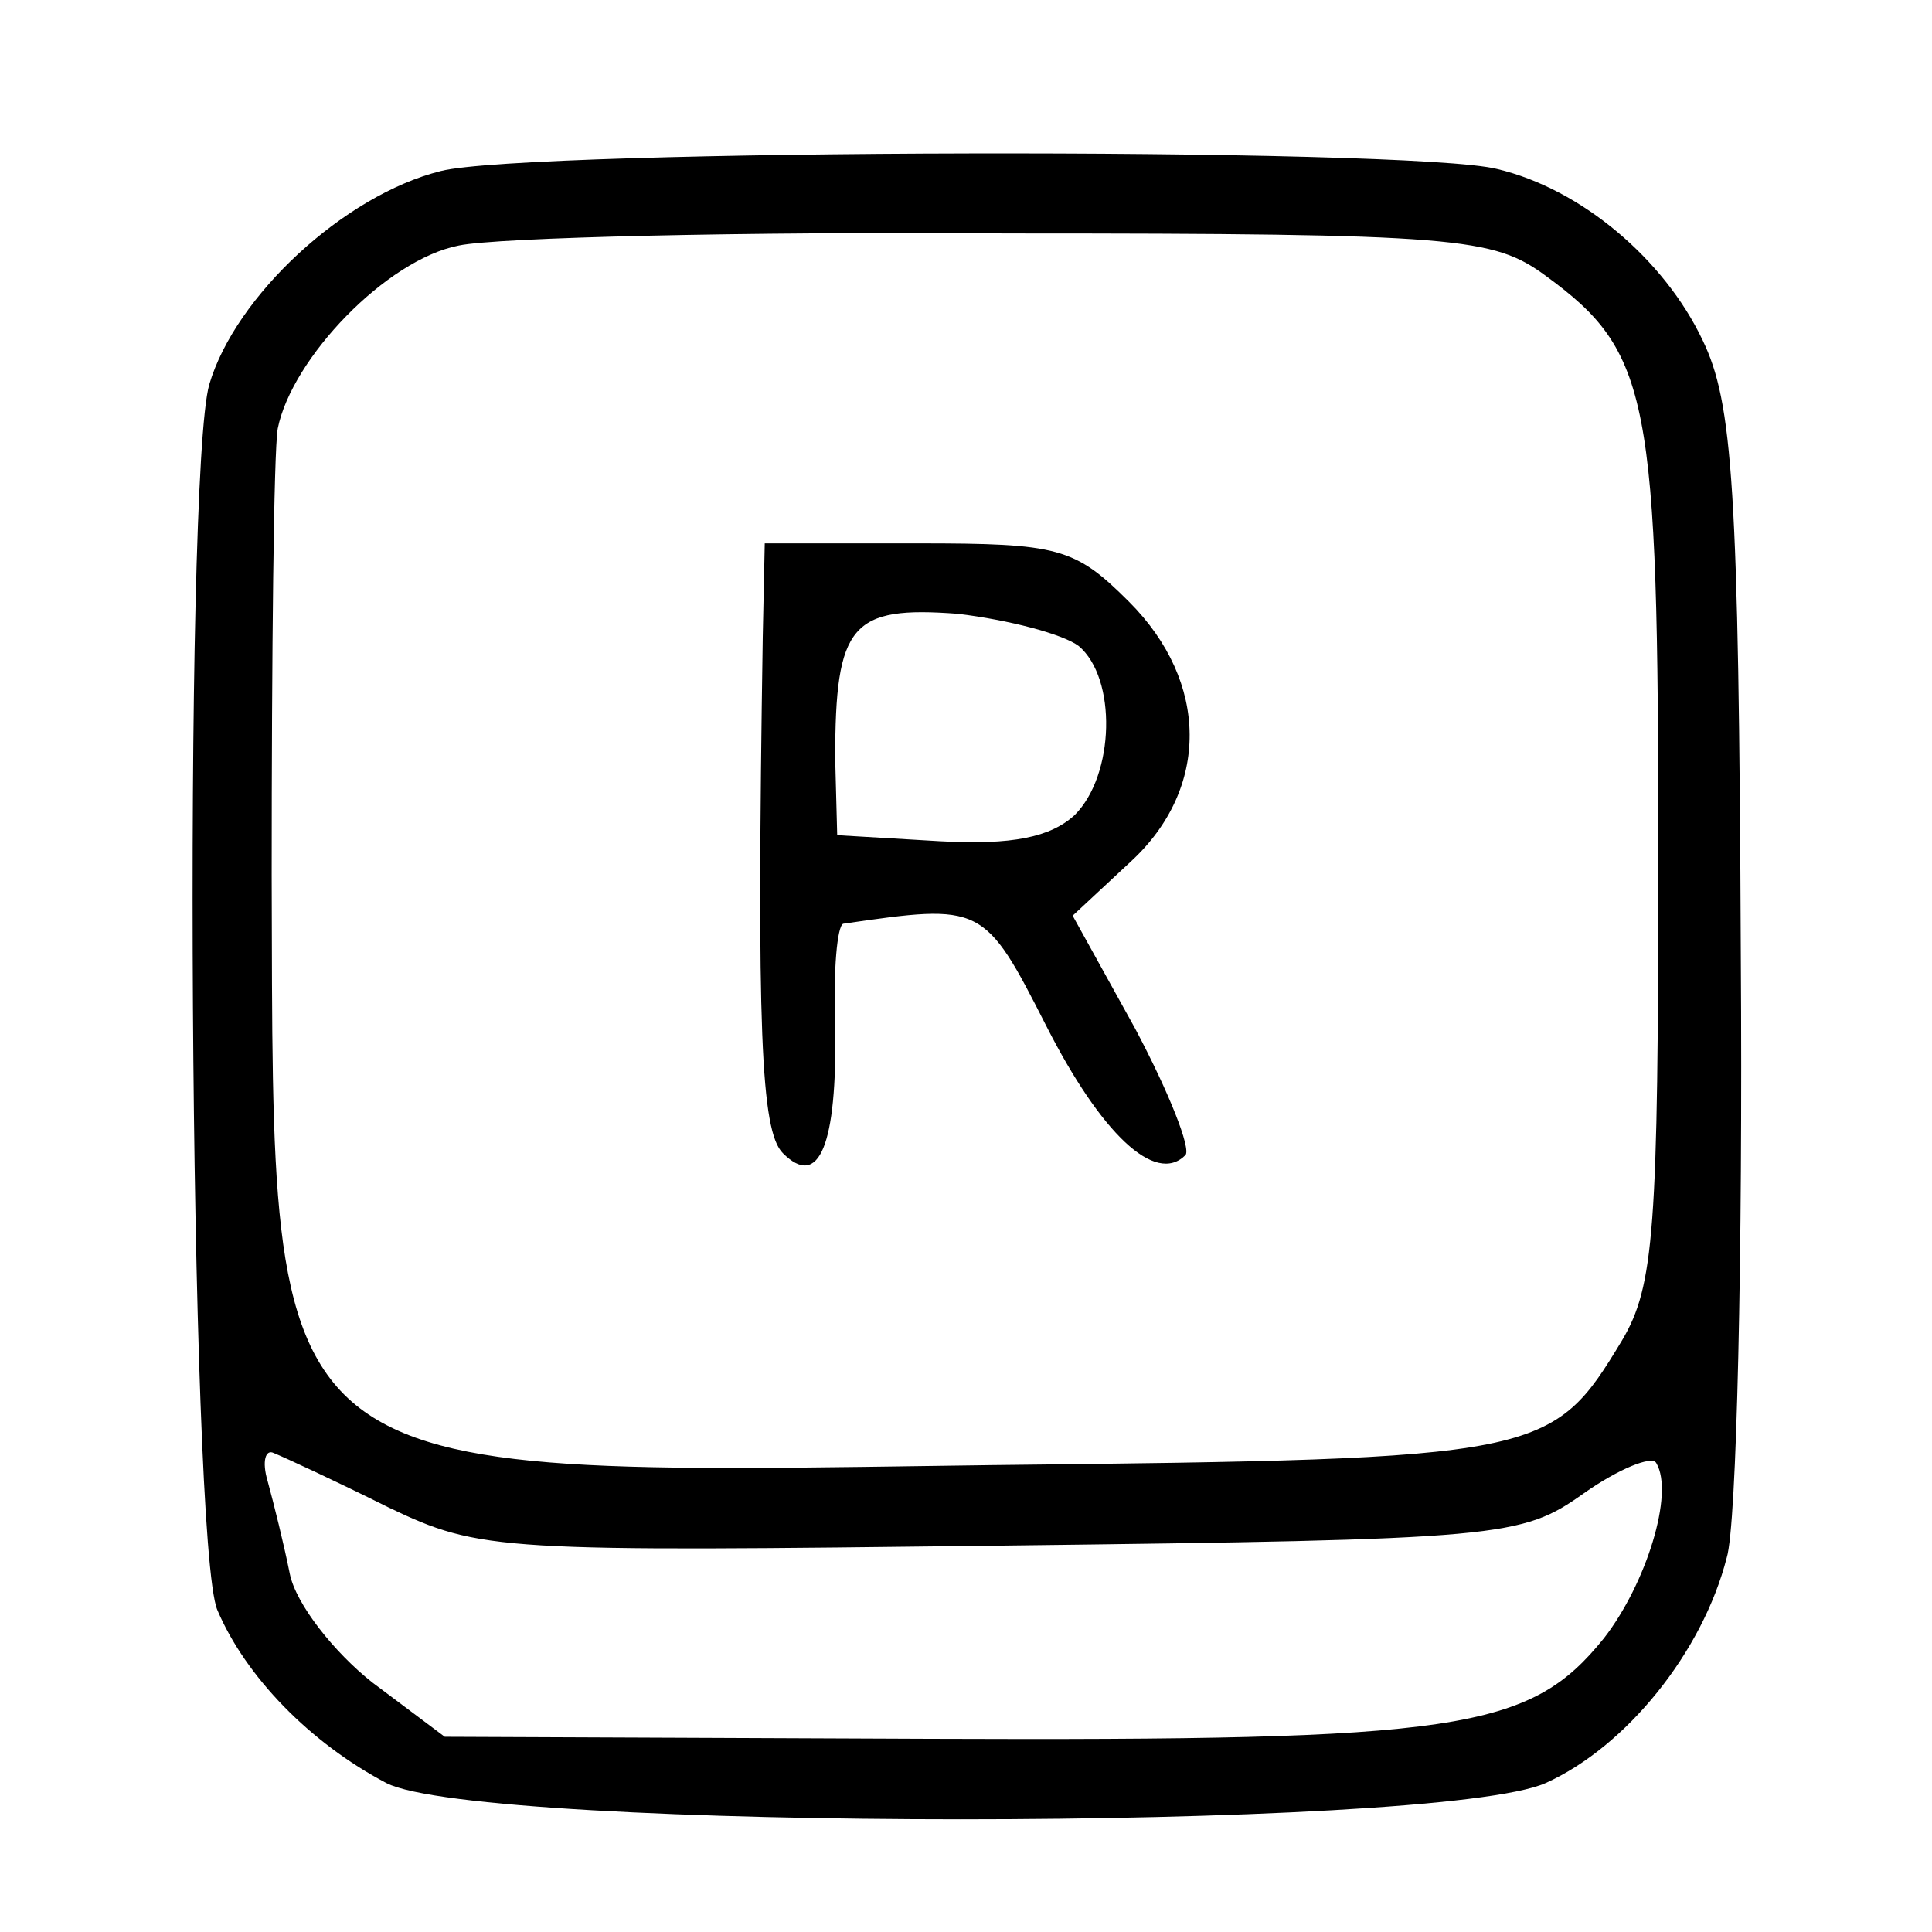
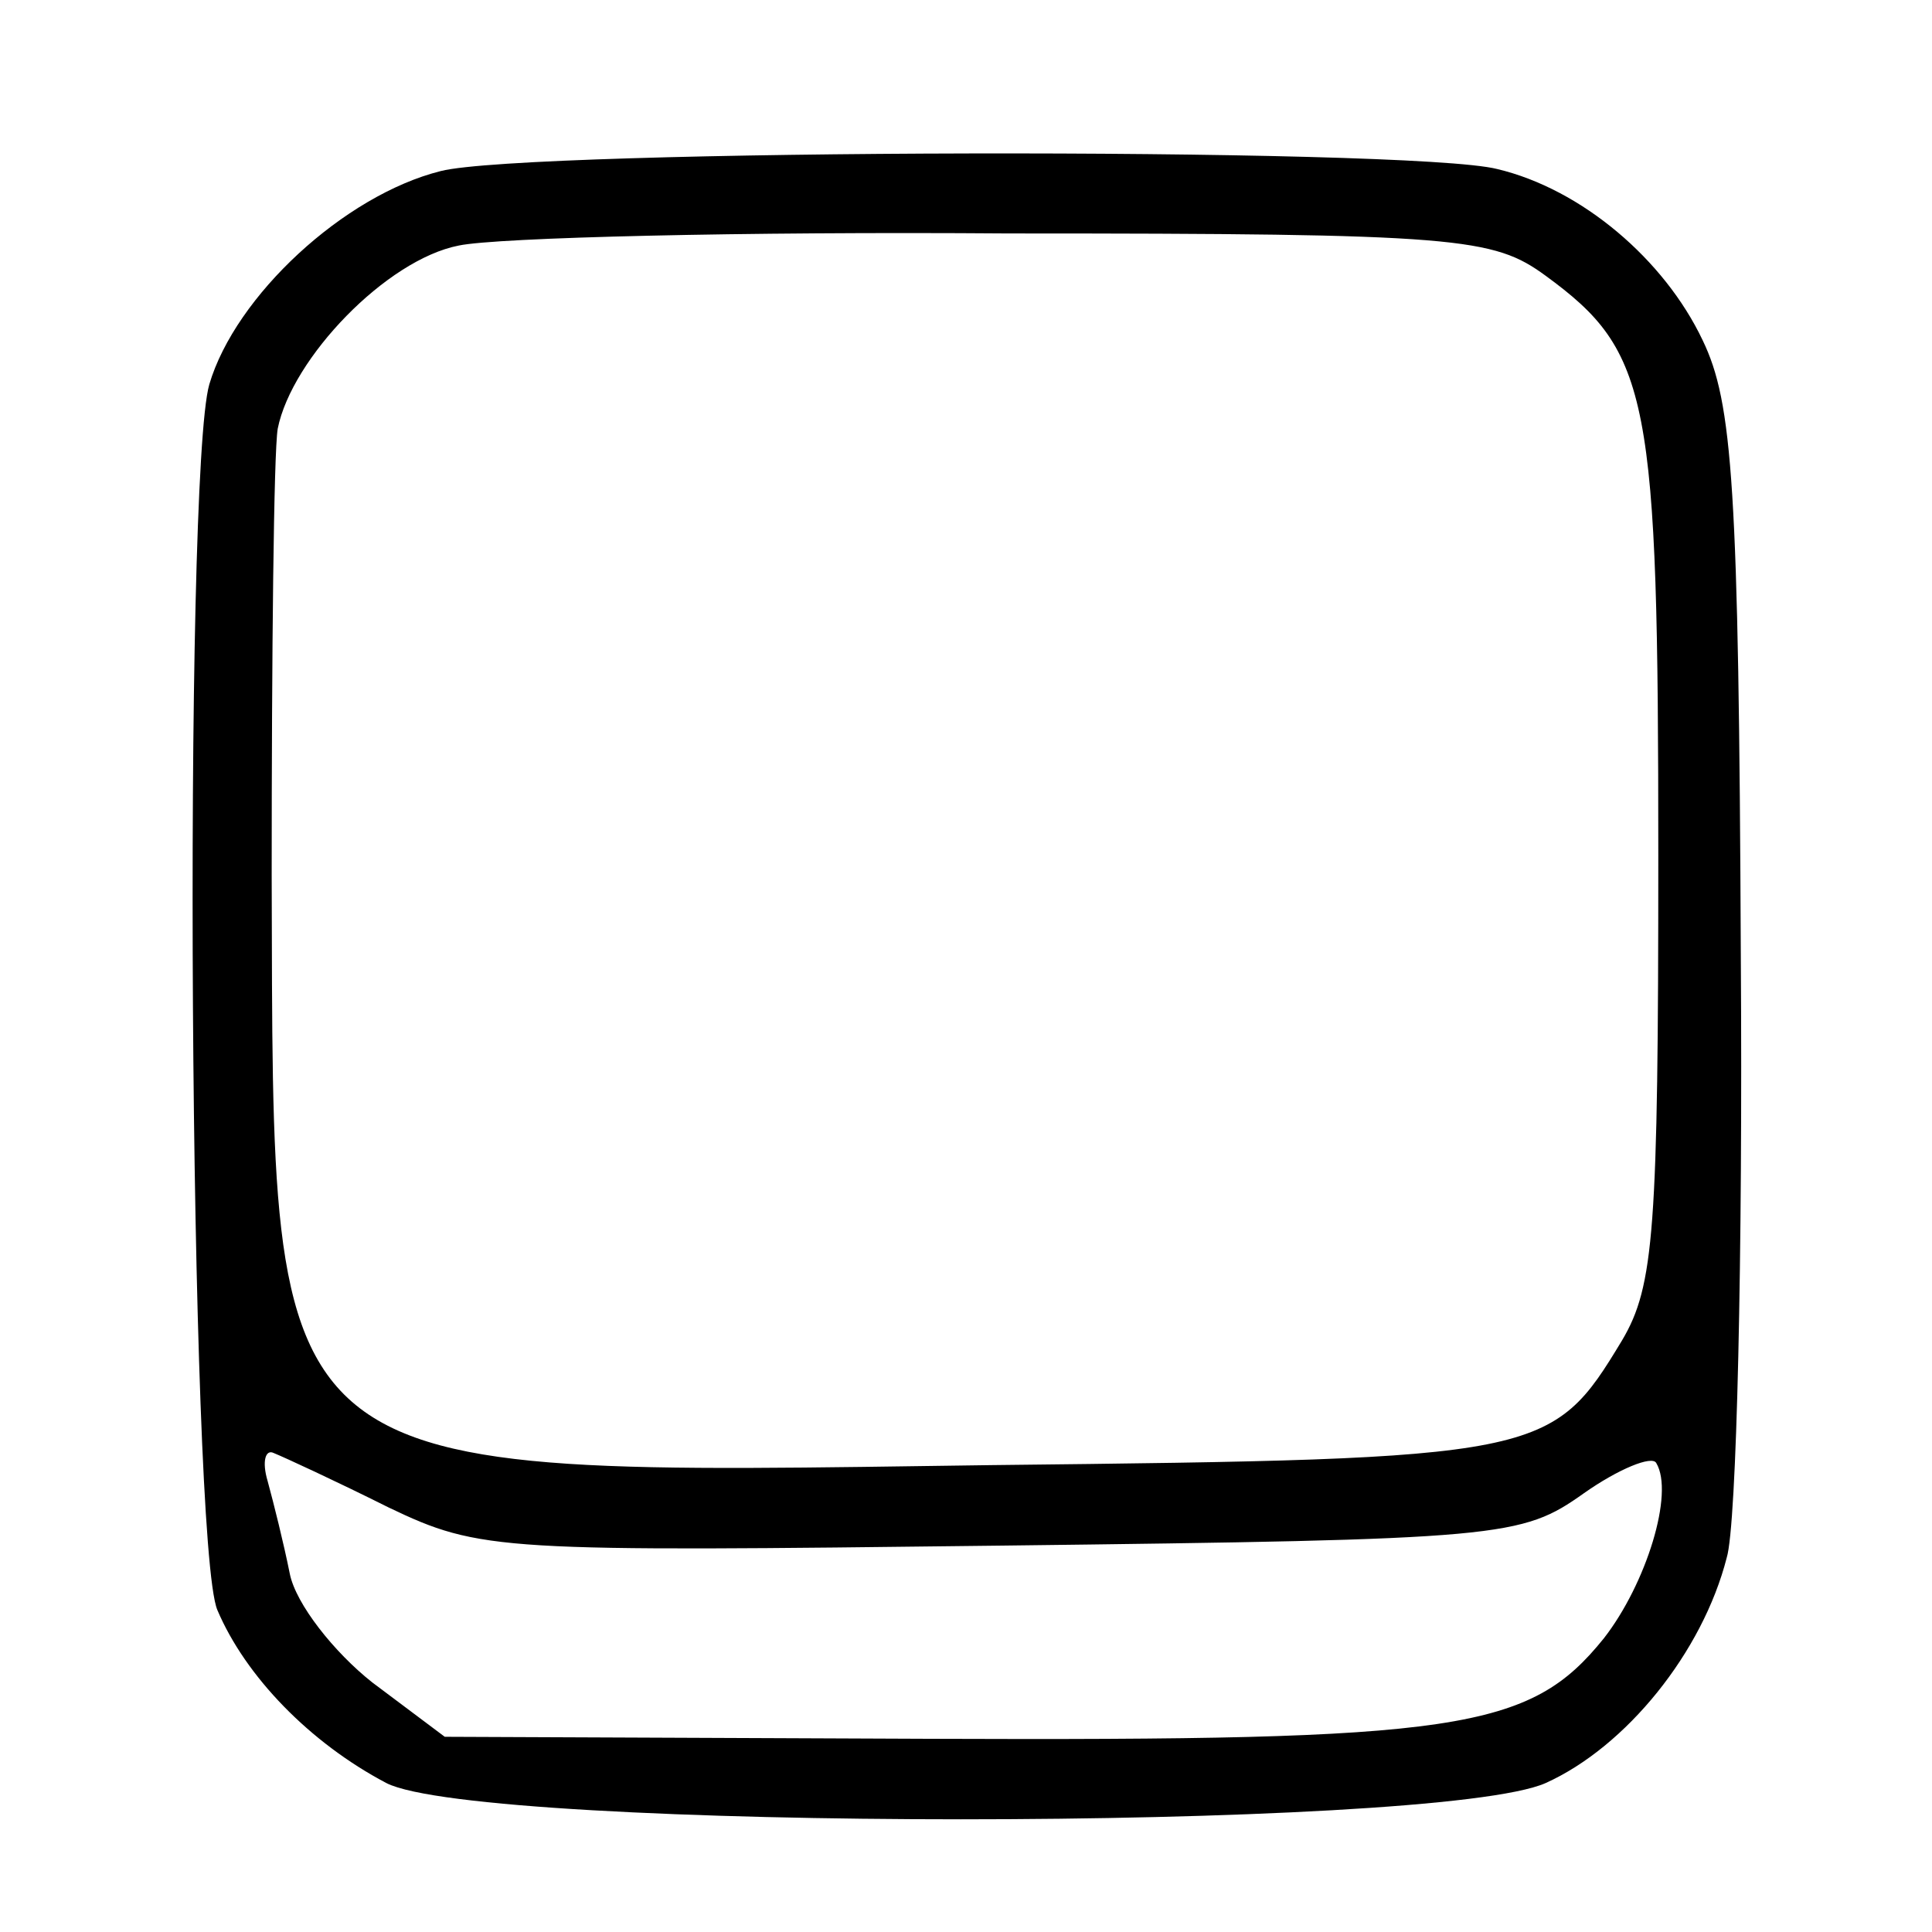
<svg xmlns="http://www.w3.org/2000/svg" version="1.0" width="96pt" height="96pt" viewBox="0 0 96 96" preserveAspectRatio="xMidYMid meet">
  <g transform="translate(0,96) scale(0.1,-0.1)" fill="#000000" stroke="none">
    <path d="M219 875 c-48 -12 -102 -62 -115 -106 -13 -45 -10 -576 4 -609 14 -33 46 -66 84 -86 47 -24 522 -24 576 0 40 18 78 65 90 112 5 16 8 151 7 299 -1 233 -4 275 -19 306 -19 40 -60 75 -102 85 -43 11 -482 10 -525 -1z m549 -52 c52 -38 56 -60 56 -288 0 -186 -2 -214 -18 -241 -35 -58 -39 -59 -313 -62 -367 -5 -357 -13 -358 293 0 110 1 210 3 222 7 35 54 84 90 91 19 4 141 7 273 6 224 0 241 -2 267 -21z m-575 -612 c46 -22 55 -22 305 -19 249 3 258 4 289 26 17 12 34 19 36 15 9 -15 -5 -60 -26 -87 -37 -46 -72 -51 -335 -50 l-241 1 -36 27 c-19 15 -38 39 -41 54 -3 15 -8 35 -11 46 -3 10 -1 16 3 14 5 -2 31 -14 57 -27z" />
-     <path d="M379 643 c-3 -194 -1 -245 10 -256 18 -18 27 4 26 63 -1 28 1 50 4 51 69 10 70 10 101 -51 27 -53 54 -79 69 -64 3 3 -8 31 -25 63 l-31 56 29 27 c39 36 39 89 -1 129 -27 27 -35 29 -105 29 l-76 0 -1 -47z m157 -4 c19 -16 18 -64 -2 -84 -12 -11 -31 -15 -67 -13 l-51 3 -1 38 c0 67 8 76 61 72 25 -3 52 -10 60 -16z" />
  </g>
</svg>